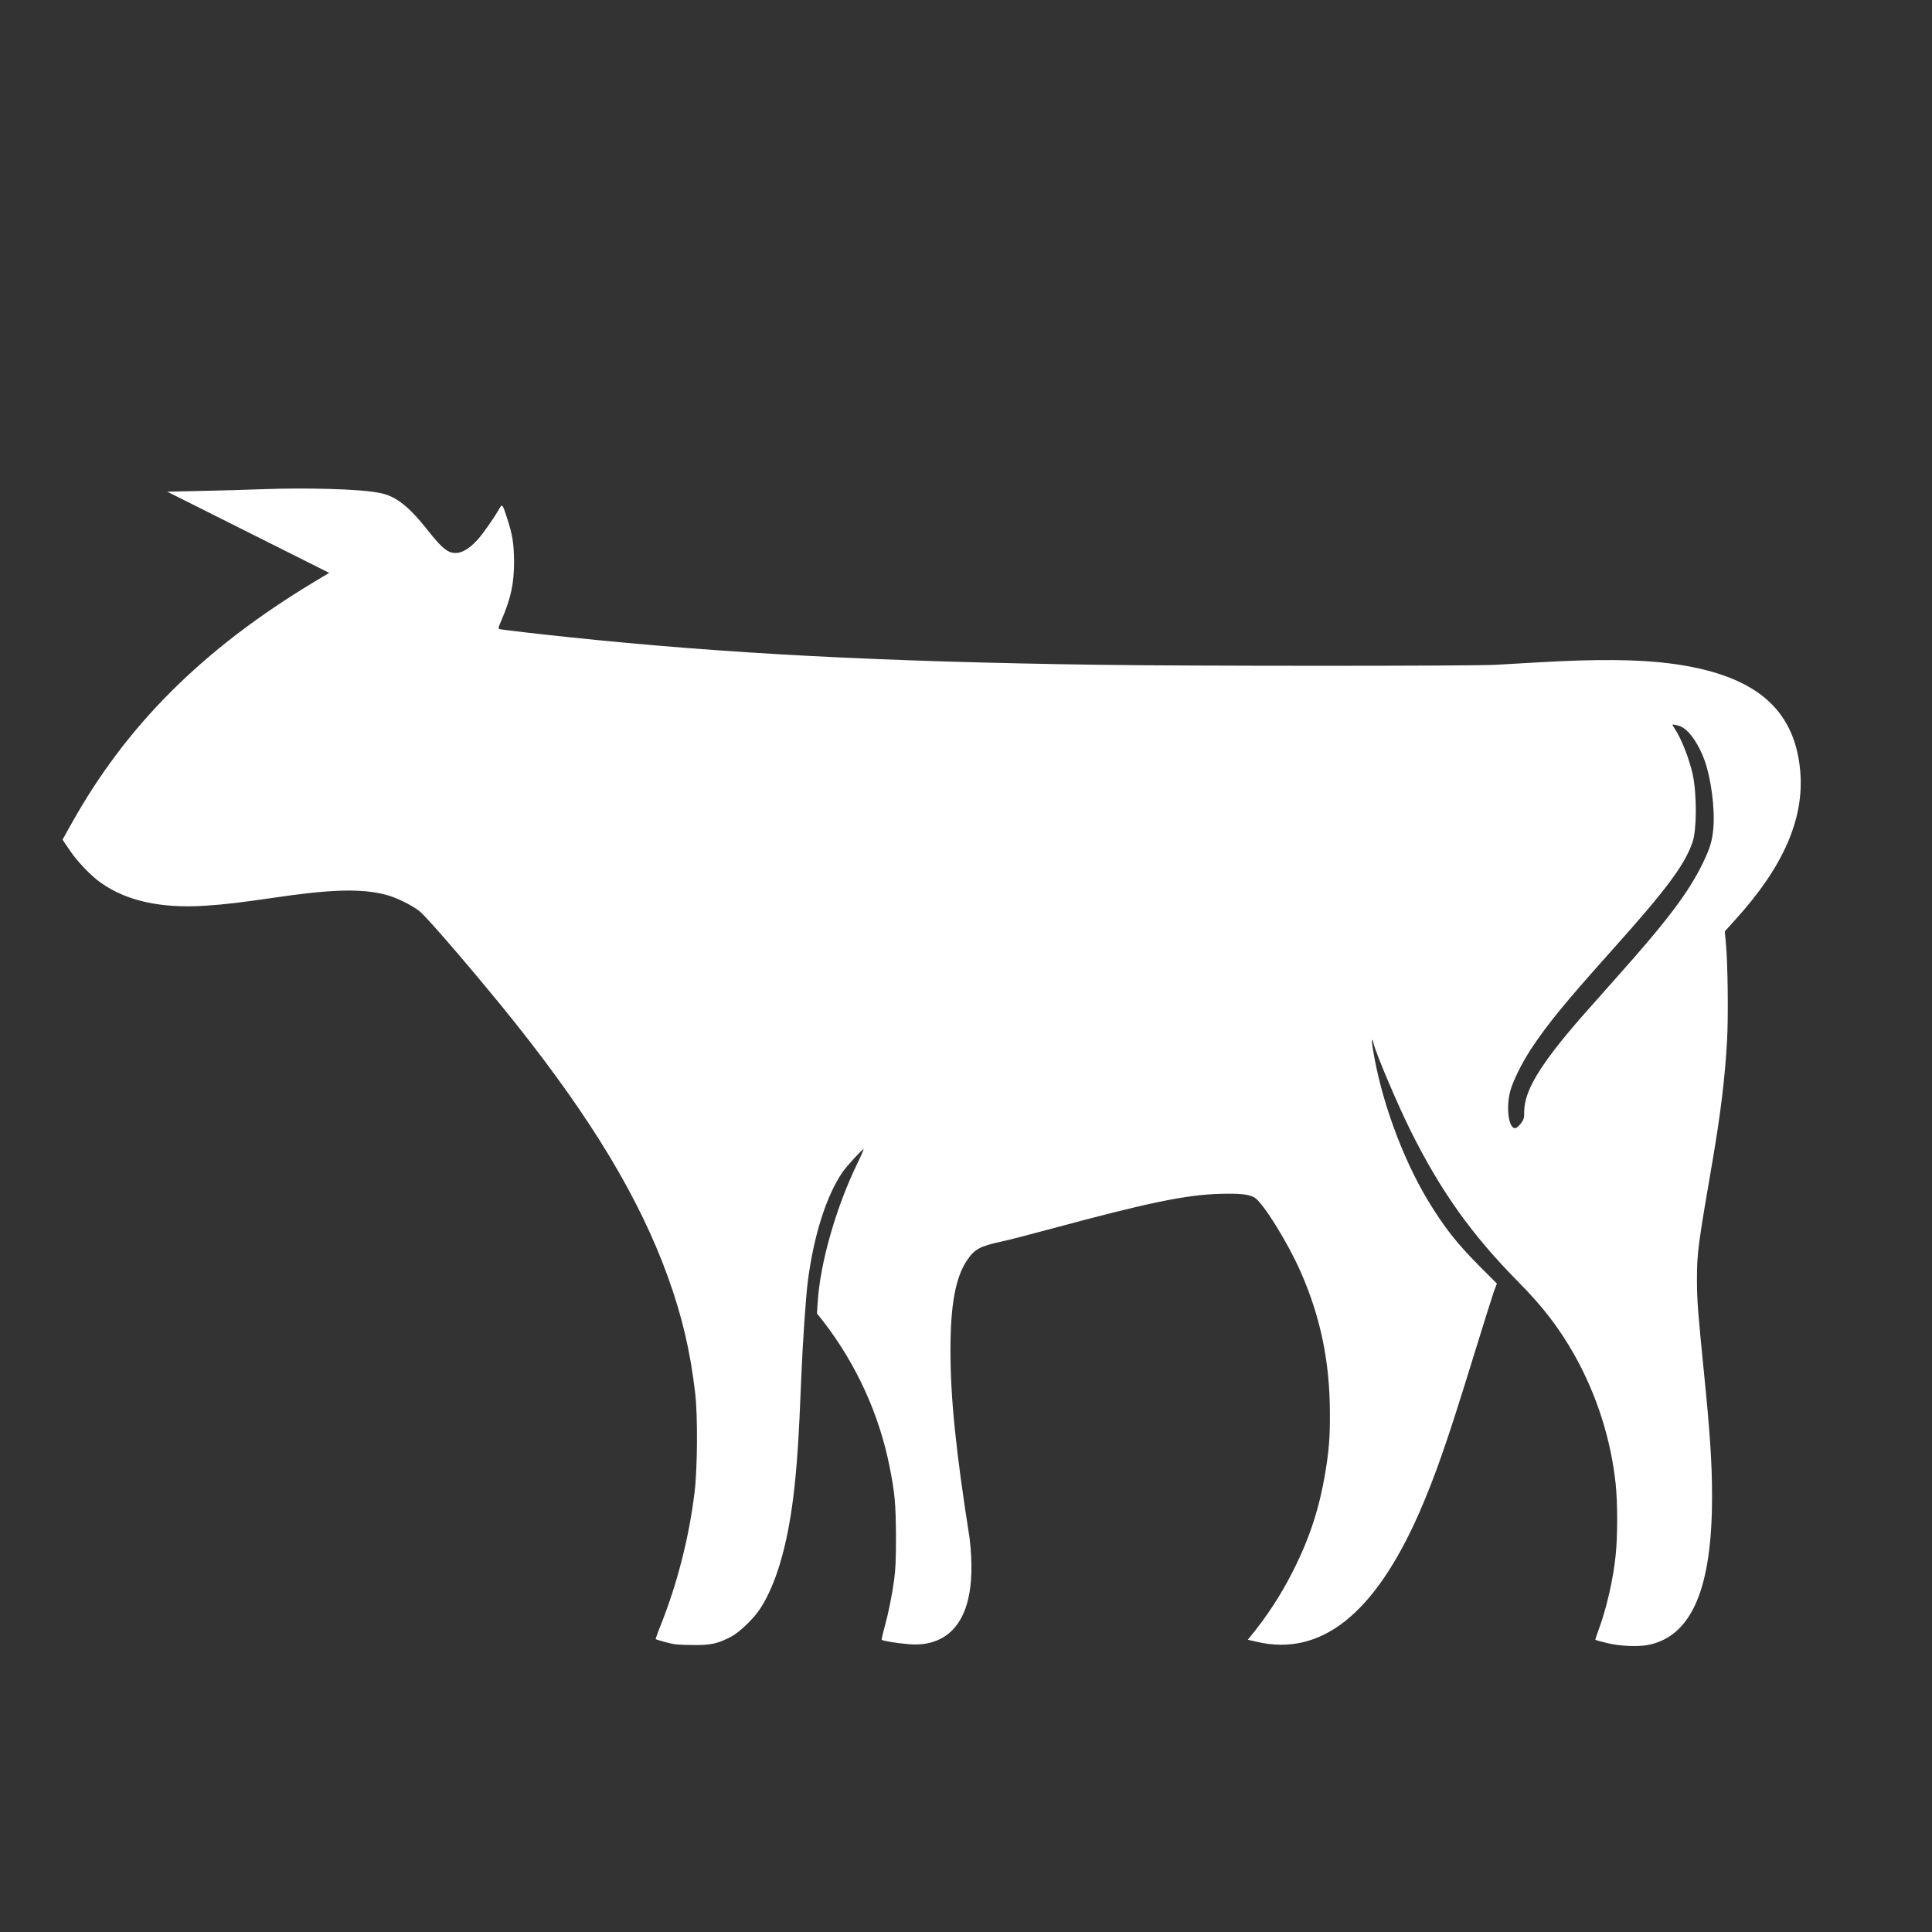
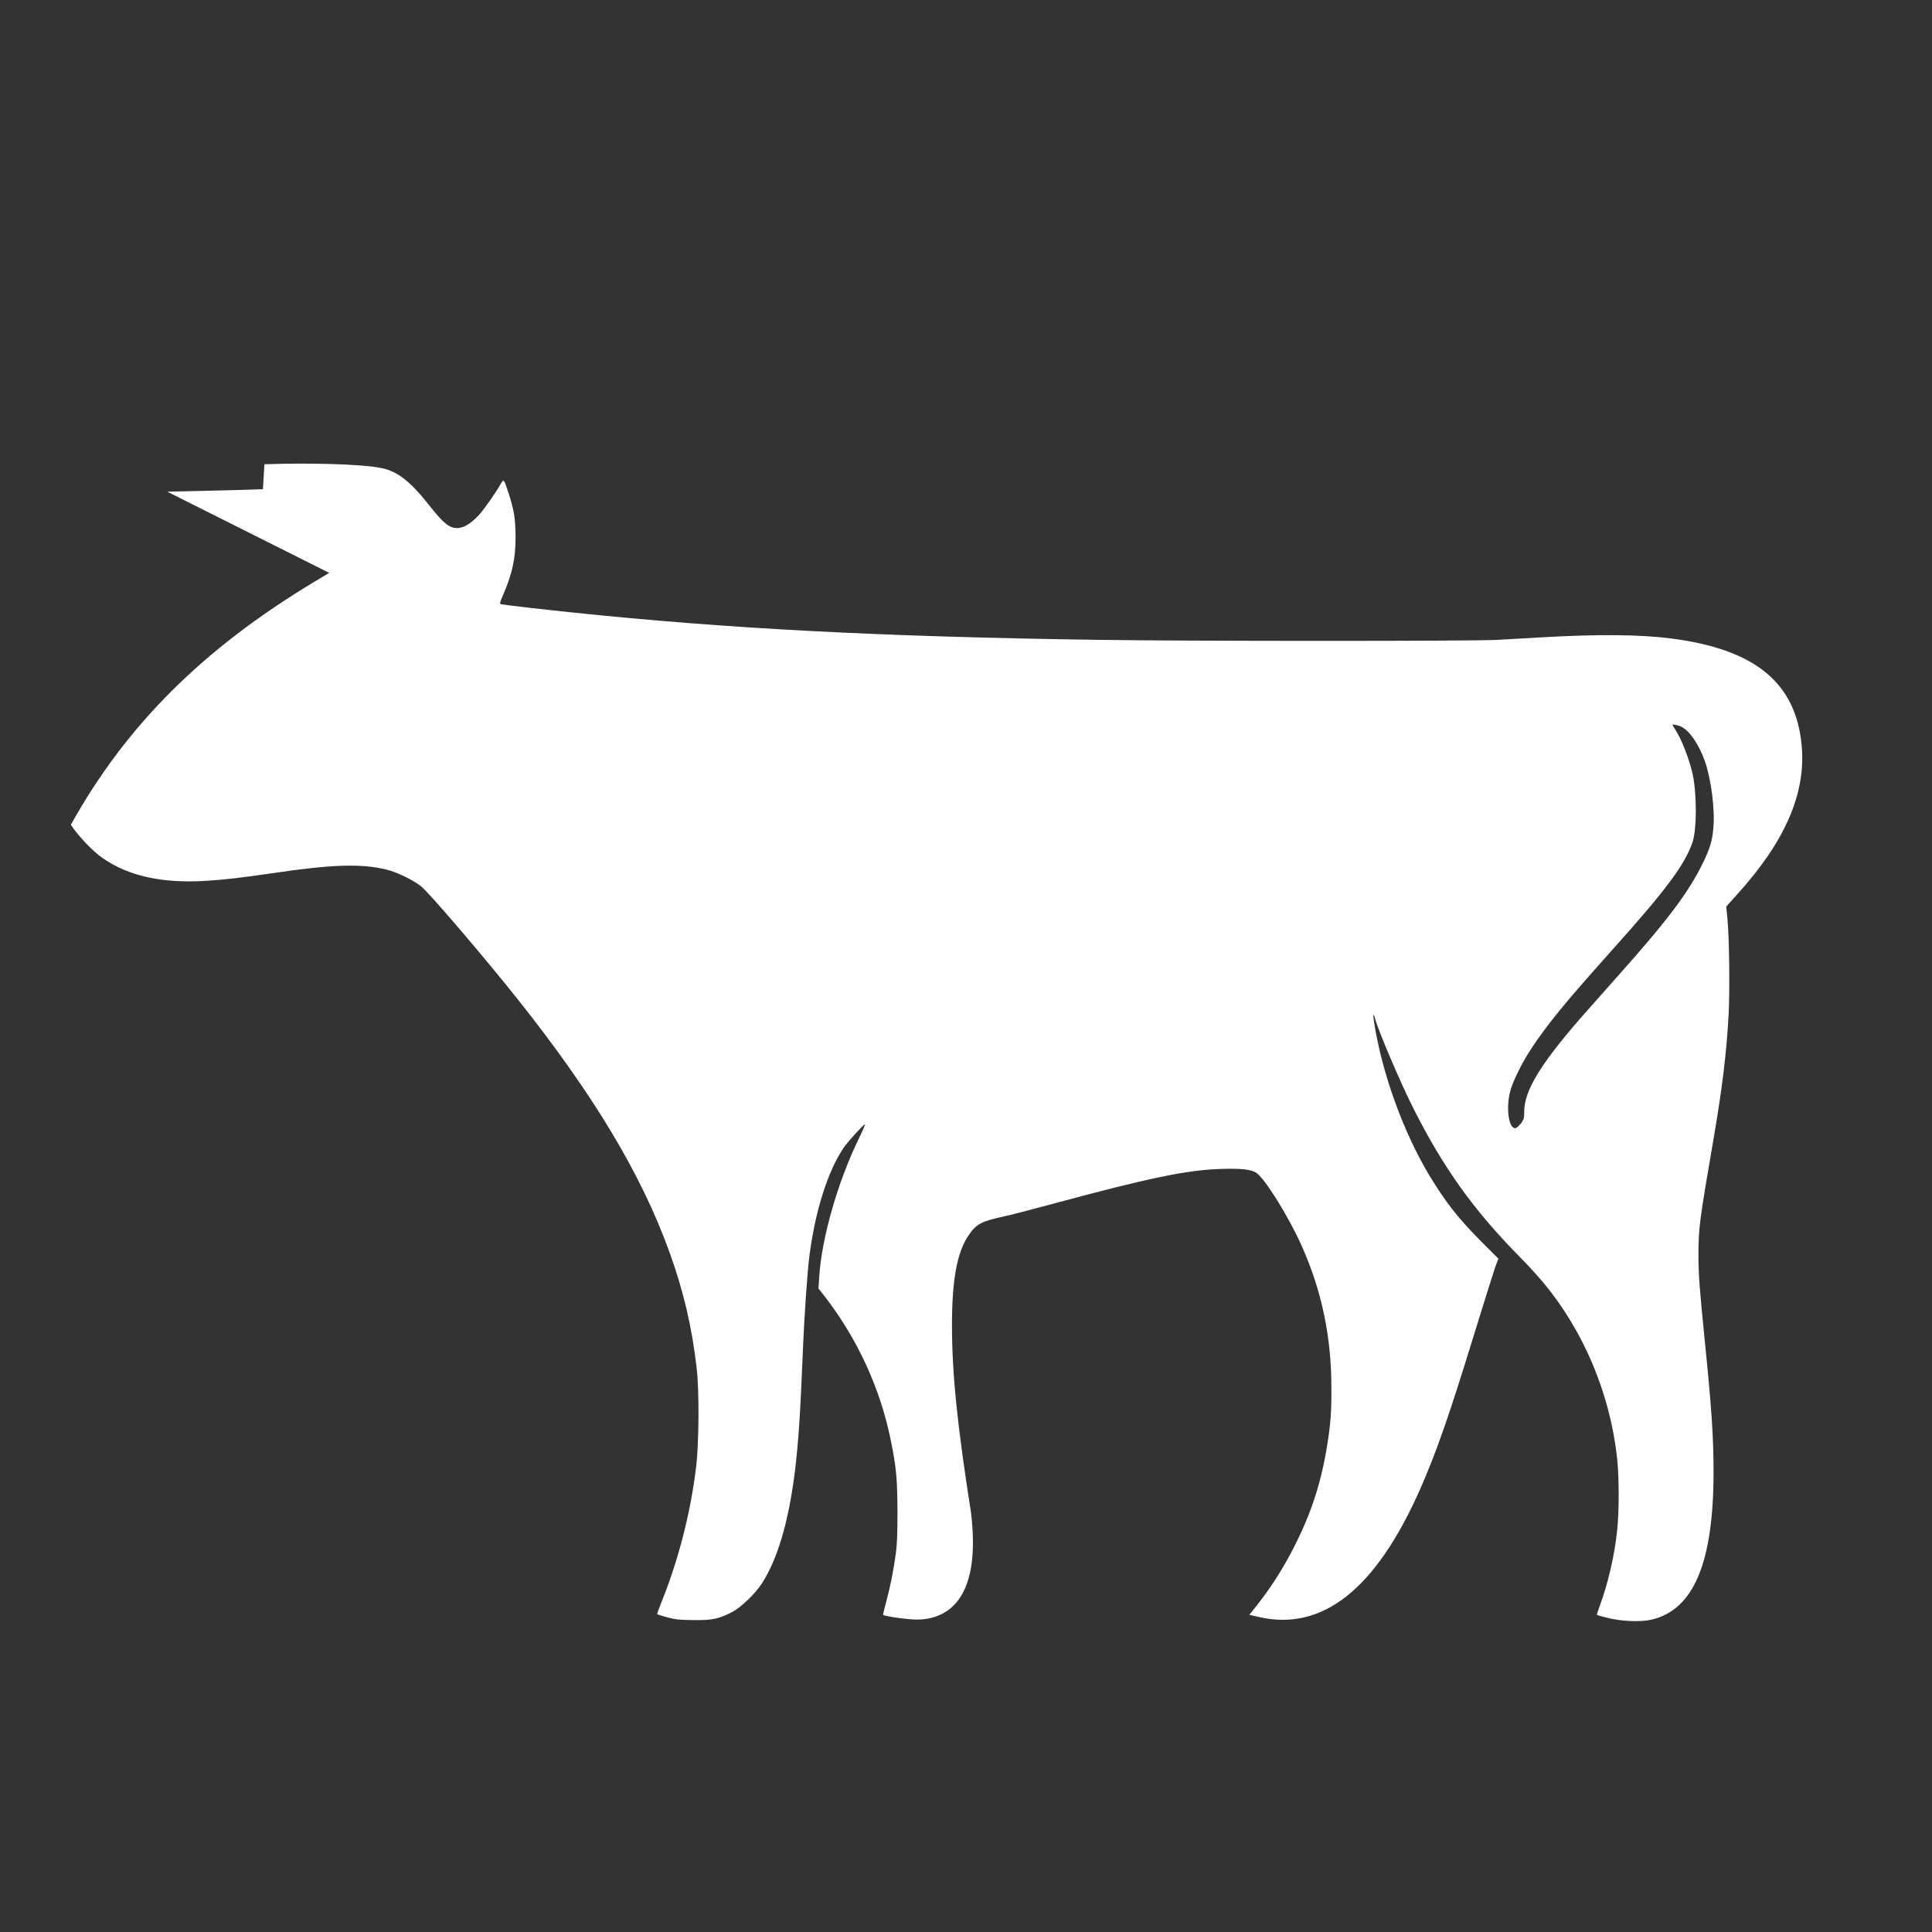
<svg xmlns="http://www.w3.org/2000/svg" fill="#FFFFFF" width="100pt" height="100pt" version="1.1" viewBox="0 0 100 100">
  <rect x="0" y="0" width="100" height="100" fill="#333333" stroke="none" />
-   <path d="m13.609 25.32c-0.781 0.031-2.219 0.07-3.191 0.09l-1.762 0.039 8.383 4.203-0.77 0.461c-5.781 3.481-9.75 7.441-12.602 12.578l-0.43 0.77 0.352 0.52c0.391 0.59 1.121 1.359 1.641 1.719 1.34 0.941 3.121 1.328 5.391 1.18 0.969-0.059 1.879-0.172 3.391-0.391 3.078-0.461 4.648-0.512 5.949-0.18 0.52 0.129 1.359 0.539 1.75 0.852 0.43 0.34 3.238 3.629 4.969 5.801 3.961 4.981 6.422 9.07 7.891 13.129 0.719 2 1.16 3.828 1.41 6.012 0.141 1.172 0.121 3.922-0.031 5.141-0.281 2.32-0.891 4.711-1.75 6.871-0.16 0.391-0.27 0.719-0.262 0.73 0.012 0.012 0.25 0.078 0.531 0.16 0.449 0.121 0.621 0.129 1.371 0.141 0.969 0.012 1.301-0.07 1.988-0.422 0.441-0.23 1.191-0.949 1.52-1.461 0.82-1.262 1.398-3.219 1.719-5.82 0.18-1.5 0.281-2.949 0.41-6.219 0.07-1.738 0.238-4.172 0.34-4.93 0.301-2.328 0.949-4.391 1.789-5.621 0.23-0.328 1.02-1.191 1.09-1.191 0.02 0-0.121 0.328-0.32 0.738-1.102 2.262-1.93 5.172-2.051 7.172l-0.039 0.59 0.34 0.43c1.691 2.199 2.871 4.769 3.41 7.461 0.281 1.379 0.328 1.961 0.34 3.629 0 1.199-0.02 1.68-0.09 2.231-0.121 0.879-0.301 1.77-0.512 2.531-0.09 0.32-0.148 0.602-0.141 0.609 0.059 0.059 0.789 0.18 1.41 0.23 1.129 0.102 3.781-0.16 3.141-5.5-0.719-4.578-0.988-7.25-0.988-9.719 0-2.352 0.262-3.762 0.852-4.641 0.391-0.59 0.672-0.738 1.789-0.98 0.301-0.059 1.488-0.371 2.641-0.68 4.891-1.32 6.891-1.738 8.648-1.789 1.031-0.031 1.52 0.02 1.809 0.191 0.441 0.27 1.719 2.328 2.379 3.828 1.031 2.328 1.52 4.68 1.52 7.309 0.012 1.27-0.051 1.969-0.238 3.102-0.309 1.859-0.82 3.422-1.68 5.109-0.621 1.23-1.32 2.301-2.199 3.379l-0.129 0.16 0.469 0.109c3.309 0.77 6.078-1.422 8.379-6.629 0.82-1.871 1.461-3.68 2.781-7.981 0.52-1.691 1.02-3.269 1.102-3.512l0.16-0.422-0.922-0.922c-1.18-1.191-1.82-2.012-2.648-3.379-1.34-2.231-2.441-5.25-2.859-7.898-0.07-0.41-0.039-0.578 0.039-0.25 0.129 0.551 1.301 3.301 1.949 4.59 1.559 3.121 3.16 5.352 5.539 7.762 1.289 1.301 2.129 2.398 2.93 3.82 1.141 2.039 1.879 4.352 2.121 6.66 0.102 0.98 0.102 2.68 0 3.66-0.129 1.289-0.48 2.801-0.91 3.949-0.09 0.238-0.148 0.441-0.141 0.449 0.012 0.012 0.25 0.078 0.531 0.148 0.691 0.18 1.699 0.23 2.269 0.102 2.199-0.488 3.238-2.941 3.238-7.648 0-1.789-0.102-3.301-0.441-6.66-0.281-2.809-0.34-3.512-0.34-4.559 0-1.41 0.039-1.719 0.828-6.301 0.398-2.352 0.621-4.141 0.73-6.109 0.07-1.191 0.039-4-0.059-5.012l-0.059-0.629 0.531-0.59c2.512-2.762 3.602-5.262 3.371-7.75-0.301-3.238-2.398-4.969-6.738-5.531-1.629-0.211-3.801-0.23-6.762-0.059-0.738 0.039-1.762 0.102-2.25 0.129-1.18 0.07-15.828 0.07-20.602 0-11.289-0.16-19.281-0.578-27.391-1.43-1.539-0.16-3.41-0.379-3.551-0.41-0.109-0.031-0.109-0.039 0.078-0.48 0.488-1.129 0.648-1.891 0.648-3.019-0.012-0.949-0.07-1.359-0.371-2.281-0.238-0.73-0.238-0.73-0.41-0.43-0.262 0.461-0.84 1.281-1.102 1.57-0.488 0.539-0.93 0.77-1.34 0.672-0.32-0.078-0.629-0.371-1.281-1.199-0.98-1.238-1.672-1.762-2.512-1.898-0.973-0.195-3.715-0.266-5.984-0.184zm73.441 12.309c0.41 0.211 0.891 0.91 1.191 1.762 0.328 0.922 0.531 2.5 0.441 3.488-0.059 0.66-0.172 1.031-0.559 1.828-0.73 1.488-1.82 2.941-4.391 5.82-0.648 0.73-1.52 1.719-1.941 2.191-2.09 2.41-2.898 3.75-2.898 4.828 0 0.34-0.02 0.391-0.16 0.59-0.09 0.109-0.211 0.23-0.27 0.25-0.352 0.109-0.531-0.969-0.301-1.879 0.129-0.52 0.609-1.488 1.09-2.219 0.871-1.309 1.719-2.352 4.25-5.18 2.781-3.102 3.699-4.352 4.102-5.512 0.219-0.641 0.23-2.41 0.02-3.469-0.172-0.809-0.59-1.891-0.949-2.422-0.059-0.09-0.109-0.172-0.109-0.191 0.004-0.035 0.305 0.023 0.484 0.113z" />
+   <path d="m13.609 25.32c-0.781 0.031-2.219 0.07-3.191 0.09l-1.762 0.039 8.383 4.203-0.77 0.461c-5.781 3.481-9.75 7.441-12.602 12.578c0.391 0.59 1.121 1.359 1.641 1.719 1.34 0.941 3.121 1.328 5.391 1.18 0.969-0.059 1.879-0.172 3.391-0.391 3.078-0.461 4.648-0.512 5.949-0.18 0.52 0.129 1.359 0.539 1.75 0.852 0.43 0.34 3.238 3.629 4.969 5.801 3.961 4.981 6.422 9.07 7.891 13.129 0.719 2 1.16 3.828 1.41 6.012 0.141 1.172 0.121 3.922-0.031 5.141-0.281 2.32-0.891 4.711-1.75 6.871-0.16 0.391-0.27 0.719-0.262 0.73 0.012 0.012 0.25 0.078 0.531 0.16 0.449 0.121 0.621 0.129 1.371 0.141 0.969 0.012 1.301-0.07 1.988-0.422 0.441-0.23 1.191-0.949 1.52-1.461 0.82-1.262 1.398-3.219 1.719-5.82 0.18-1.5 0.281-2.949 0.41-6.219 0.07-1.738 0.238-4.172 0.34-4.93 0.301-2.328 0.949-4.391 1.789-5.621 0.23-0.328 1.02-1.191 1.09-1.191 0.02 0-0.121 0.328-0.32 0.738-1.102 2.262-1.93 5.172-2.051 7.172l-0.039 0.59 0.34 0.43c1.691 2.199 2.871 4.769 3.41 7.461 0.281 1.379 0.328 1.961 0.34 3.629 0 1.199-0.02 1.68-0.09 2.231-0.121 0.879-0.301 1.77-0.512 2.531-0.09 0.32-0.148 0.602-0.141 0.609 0.059 0.059 0.789 0.18 1.41 0.23 1.129 0.102 3.781-0.16 3.141-5.5-0.719-4.578-0.988-7.25-0.988-9.719 0-2.352 0.262-3.762 0.852-4.641 0.391-0.59 0.672-0.738 1.789-0.98 0.301-0.059 1.488-0.371 2.641-0.68 4.891-1.32 6.891-1.738 8.648-1.789 1.031-0.031 1.52 0.02 1.809 0.191 0.441 0.27 1.719 2.328 2.379 3.828 1.031 2.328 1.52 4.68 1.52 7.309 0.012 1.27-0.051 1.969-0.238 3.102-0.309 1.859-0.82 3.422-1.68 5.109-0.621 1.23-1.32 2.301-2.199 3.379l-0.129 0.16 0.469 0.109c3.309 0.77 6.078-1.422 8.379-6.629 0.82-1.871 1.461-3.68 2.781-7.981 0.52-1.691 1.02-3.269 1.102-3.512l0.16-0.422-0.922-0.922c-1.18-1.191-1.82-2.012-2.648-3.379-1.34-2.231-2.441-5.25-2.859-7.898-0.07-0.41-0.039-0.578 0.039-0.25 0.129 0.551 1.301 3.301 1.949 4.59 1.559 3.121 3.16 5.352 5.539 7.762 1.289 1.301 2.129 2.398 2.93 3.82 1.141 2.039 1.879 4.352 2.121 6.66 0.102 0.98 0.102 2.68 0 3.66-0.129 1.289-0.48 2.801-0.91 3.949-0.09 0.238-0.148 0.441-0.141 0.449 0.012 0.012 0.25 0.078 0.531 0.148 0.691 0.18 1.699 0.23 2.269 0.102 2.199-0.488 3.238-2.941 3.238-7.648 0-1.789-0.102-3.301-0.441-6.66-0.281-2.809-0.34-3.512-0.34-4.559 0-1.41 0.039-1.719 0.828-6.301 0.398-2.352 0.621-4.141 0.73-6.109 0.07-1.191 0.039-4-0.059-5.012l-0.059-0.629 0.531-0.59c2.512-2.762 3.602-5.262 3.371-7.75-0.301-3.238-2.398-4.969-6.738-5.531-1.629-0.211-3.801-0.23-6.762-0.059-0.738 0.039-1.762 0.102-2.25 0.129-1.18 0.07-15.828 0.07-20.602 0-11.289-0.16-19.281-0.578-27.391-1.43-1.539-0.16-3.41-0.379-3.551-0.41-0.109-0.031-0.109-0.039 0.078-0.48 0.488-1.129 0.648-1.891 0.648-3.019-0.012-0.949-0.07-1.359-0.371-2.281-0.238-0.73-0.238-0.73-0.41-0.43-0.262 0.461-0.84 1.281-1.102 1.57-0.488 0.539-0.93 0.77-1.34 0.672-0.32-0.078-0.629-0.371-1.281-1.199-0.98-1.238-1.672-1.762-2.512-1.898-0.973-0.195-3.715-0.266-5.984-0.184zm73.441 12.309c0.41 0.211 0.891 0.91 1.191 1.762 0.328 0.922 0.531 2.5 0.441 3.488-0.059 0.66-0.172 1.031-0.559 1.828-0.73 1.488-1.82 2.941-4.391 5.82-0.648 0.73-1.52 1.719-1.941 2.191-2.09 2.41-2.898 3.75-2.898 4.828 0 0.34-0.02 0.391-0.16 0.59-0.09 0.109-0.211 0.23-0.27 0.25-0.352 0.109-0.531-0.969-0.301-1.879 0.129-0.52 0.609-1.488 1.09-2.219 0.871-1.309 1.719-2.352 4.25-5.18 2.781-3.102 3.699-4.352 4.102-5.512 0.219-0.641 0.23-2.41 0.02-3.469-0.172-0.809-0.59-1.891-0.949-2.422-0.059-0.09-0.109-0.172-0.109-0.191 0.004-0.035 0.305 0.023 0.484 0.113z" />
</svg>